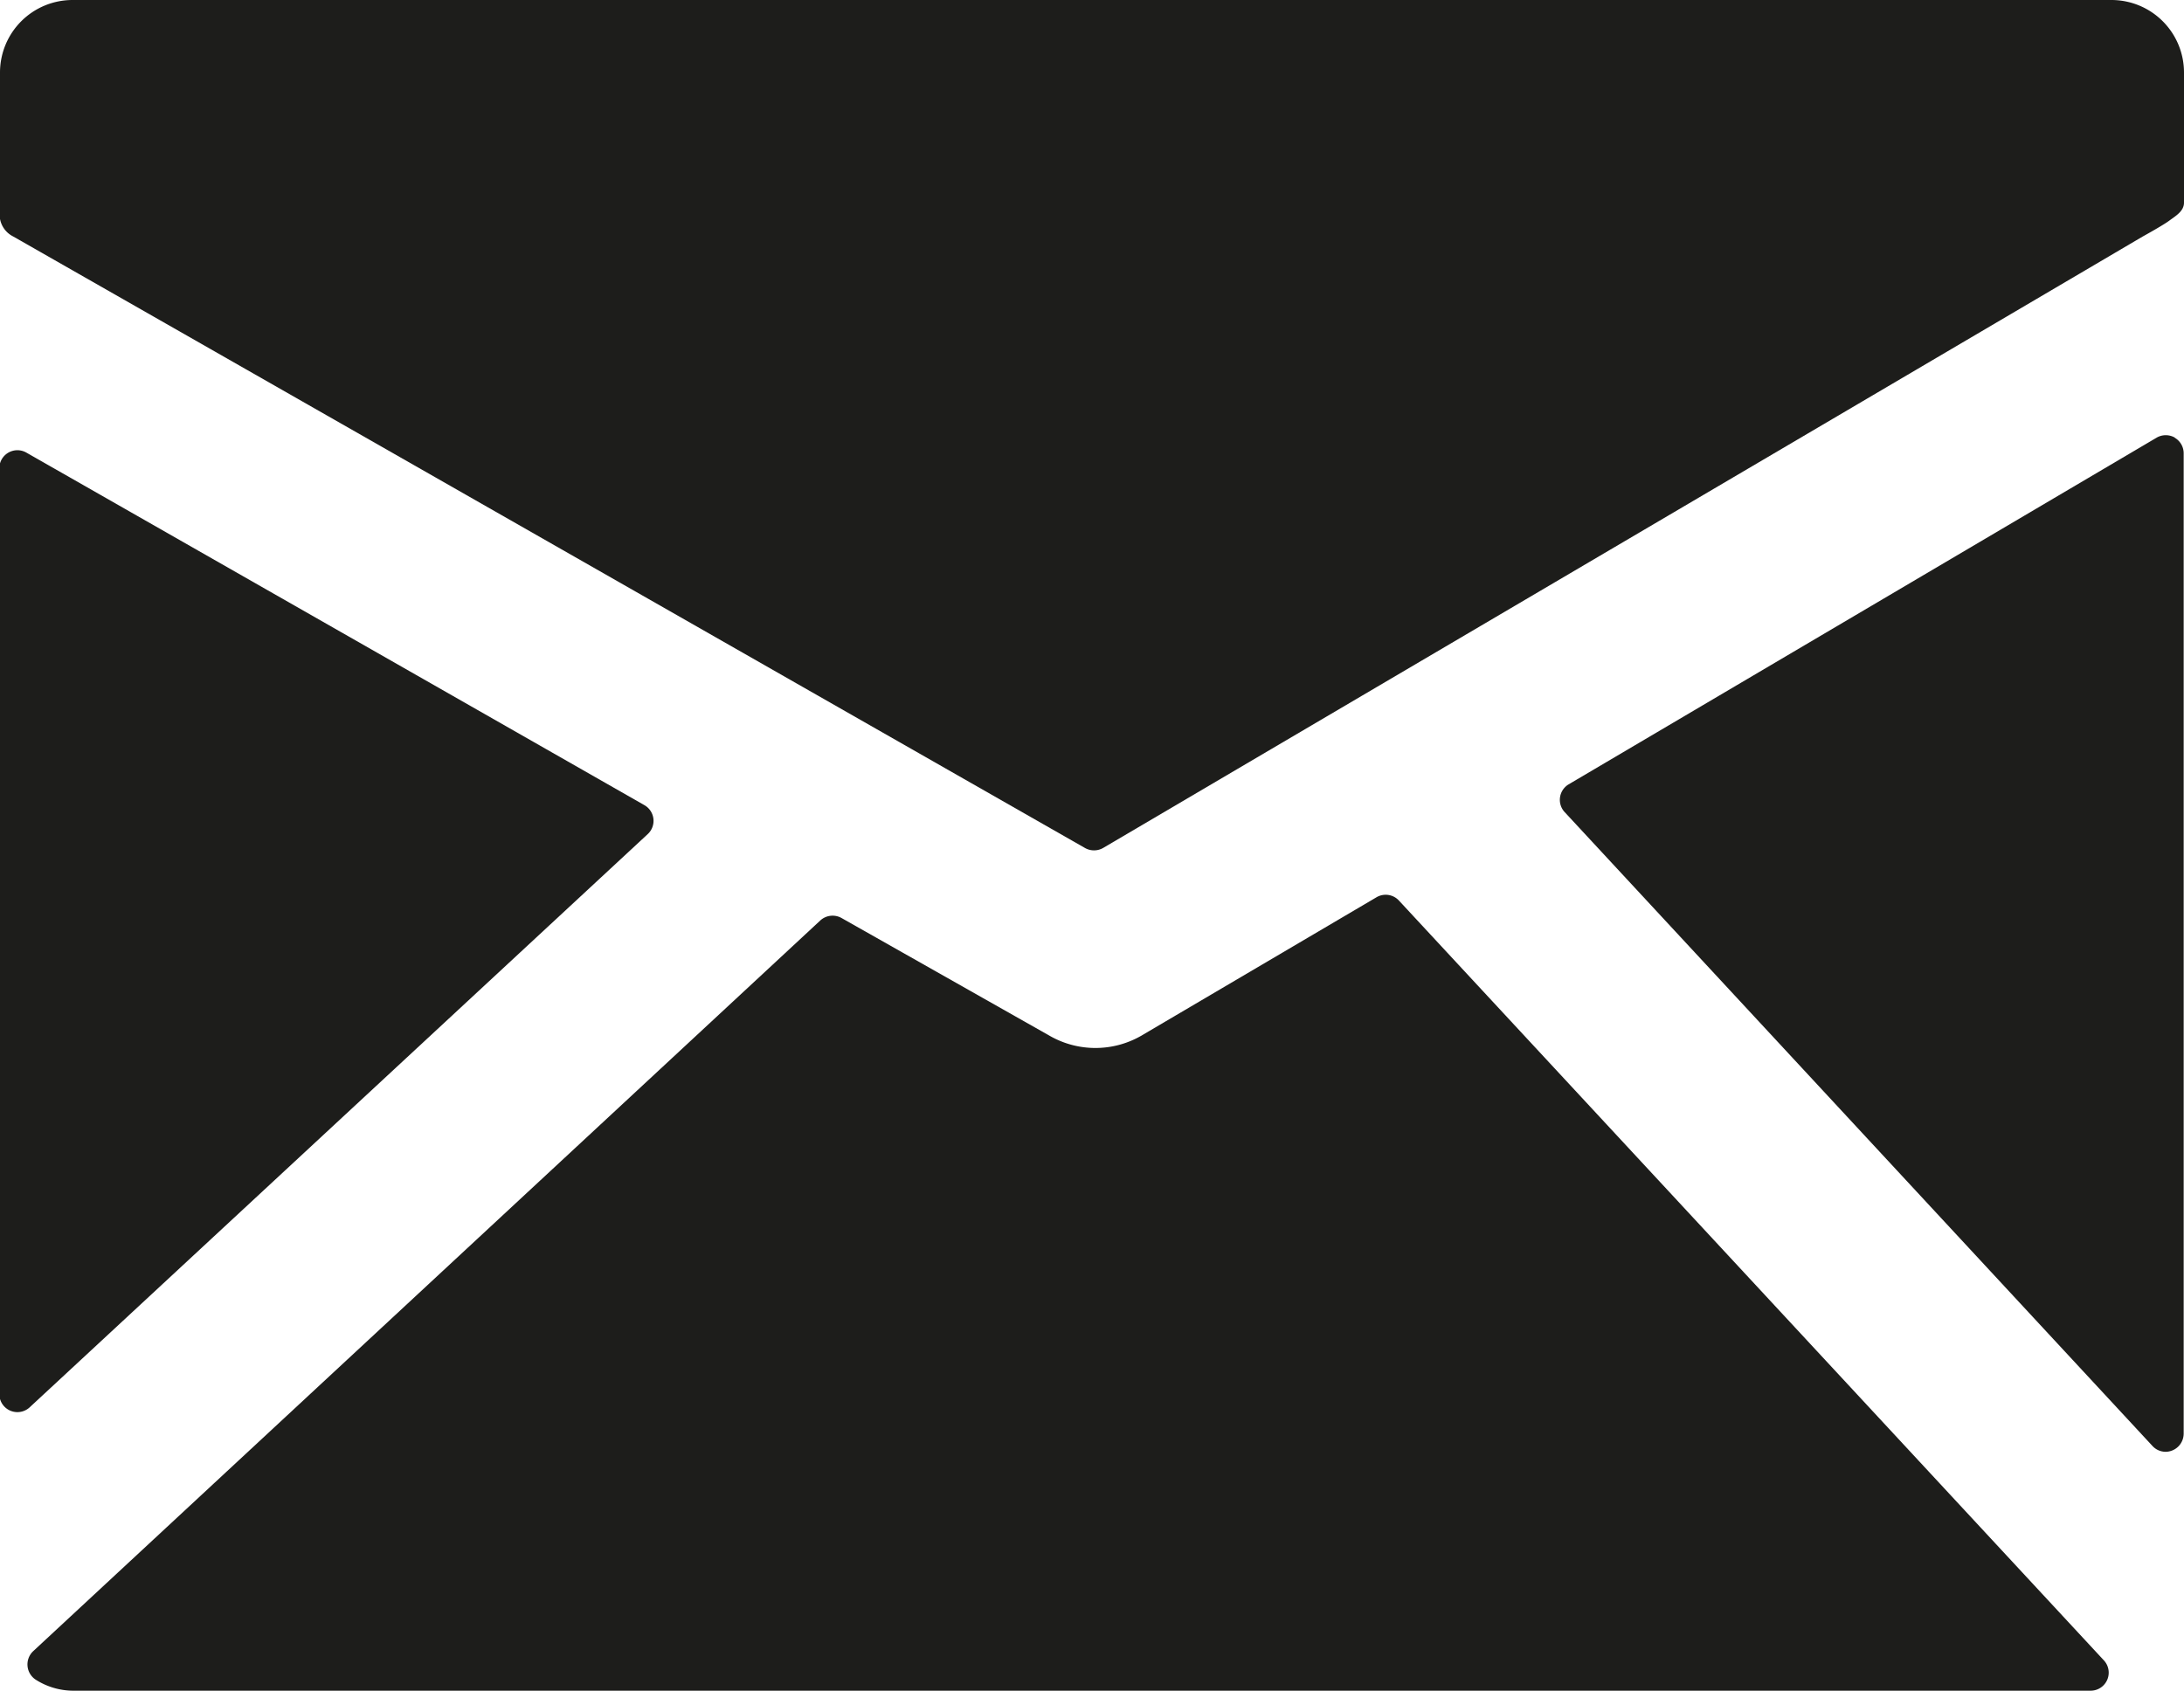
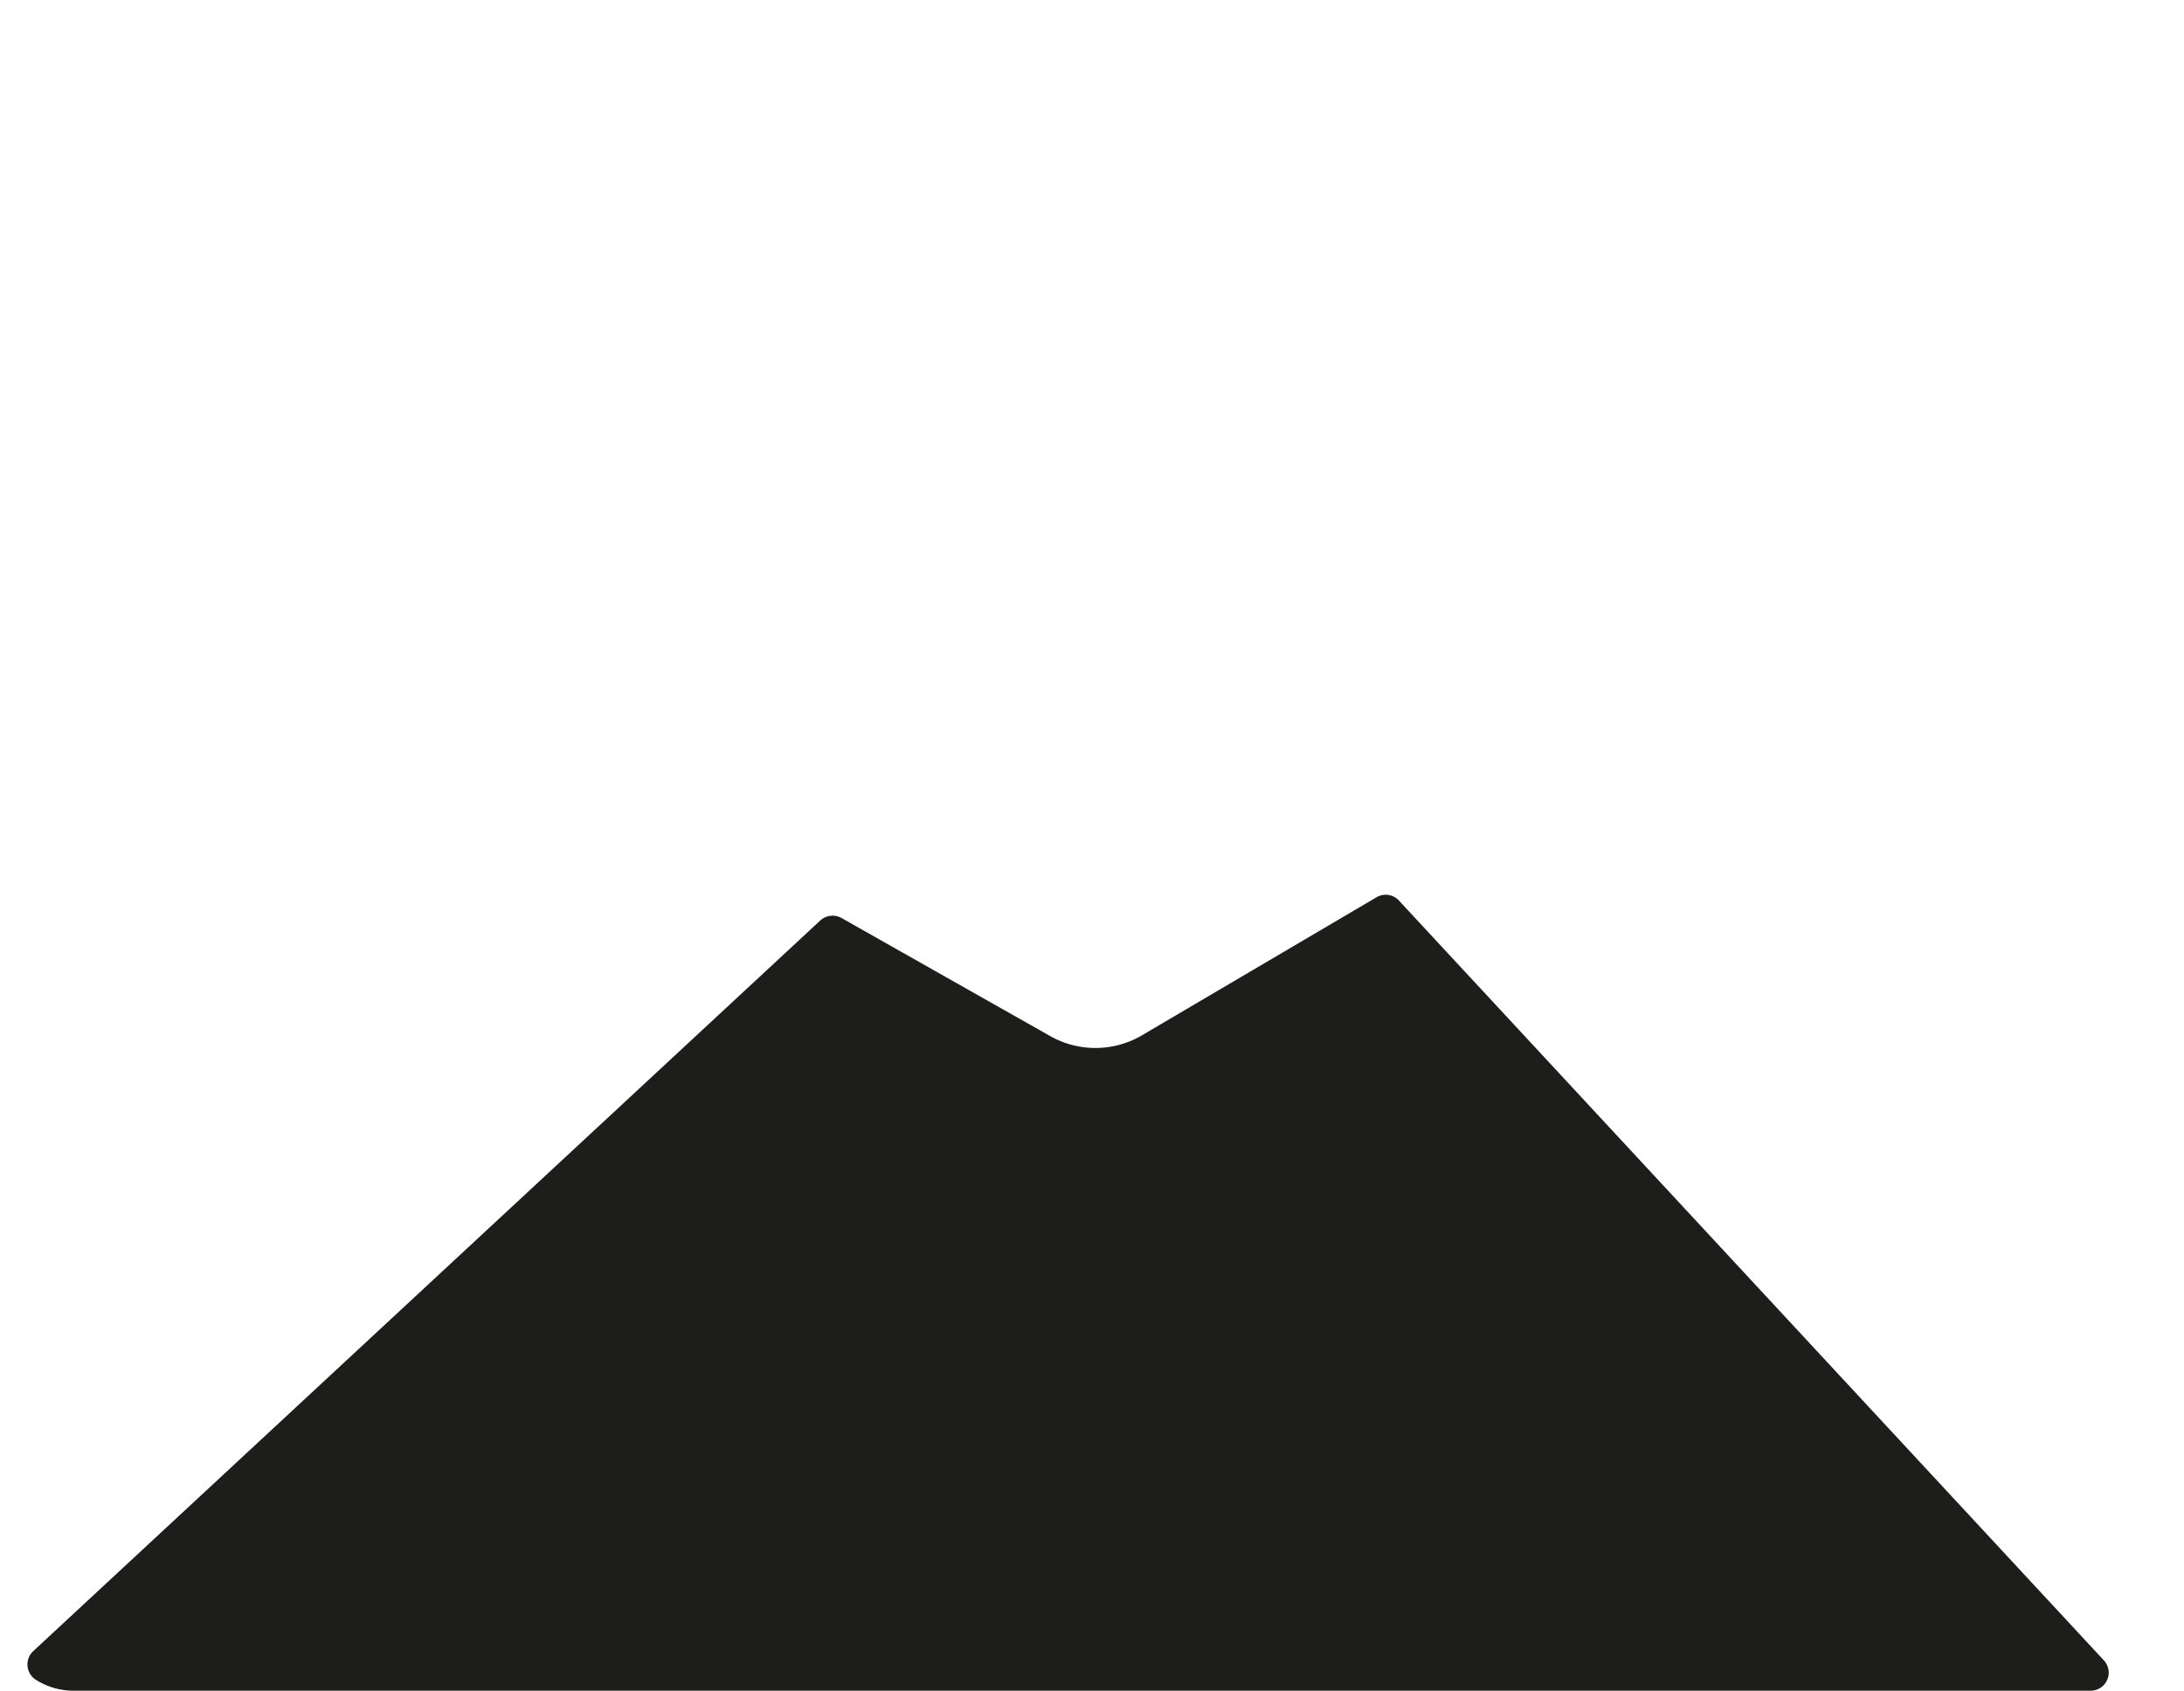
<svg xmlns="http://www.w3.org/2000/svg" id="Gruppe_21992" data-name="Gruppe 21992" width="13.427" height="10.396" viewBox="0 0 13.427 10.396">
-   <path id="Pfad_14259" data-name="Pfad 14259" d="M14.821,3.23H2.286a.446.446,0,0,0-.446.446v.9a.151.151,0,0,0,.081.108L8.51,8.444a.113.113,0,0,0,.112,0l6.39-3.759c.036-.02.131-.073.167-.1s.088-.056.088-.109v-.8a.446.446,0,0,0-.446-.446Z" transform="translate(-1.84 -3.23)" fill="#1d1d1b" />
-   <path id="Pfad_14260" data-name="Pfad 14260" d="M14.421,5.7a.112.112,0,0,0-.112,0L10.692,7.833A.111.111,0,0,0,10.667,8l3.616,3.9a.11.11,0,0,0,.081.036.112.112,0,0,0,.111-.111V5.8a.111.111,0,0,0-.056-.1Z" transform="translate(-1.05 -3.009)" fill="#1d1d1b" />
  <path id="Pfad_14261" data-name="Pfad 14261" d="M10.427,8.315a.111.111,0,0,0-.138-.021l-1.449.853a.565.565,0,0,1-.559,0L7,8.422a.112.112,0,0,0-.131.015L2.03,12.93a.112.112,0,0,0,.02.178.431.431,0,0,0,.222.065H14.679a.111.111,0,0,0,.081-.187Z" transform="translate(-1.826 -2.777)" fill="#1d1d1b" />
-   <path id="Pfad_14262" data-name="Pfad 14262" d="M5.822,8.131a.111.111,0,0,0-.02-.178l-3.8-2.168a.111.111,0,0,0-.166.1v5.688a.111.111,0,0,0,.187.082Z" transform="translate(-1.84 -3.002)" fill="#1d1d1b" />
</svg>